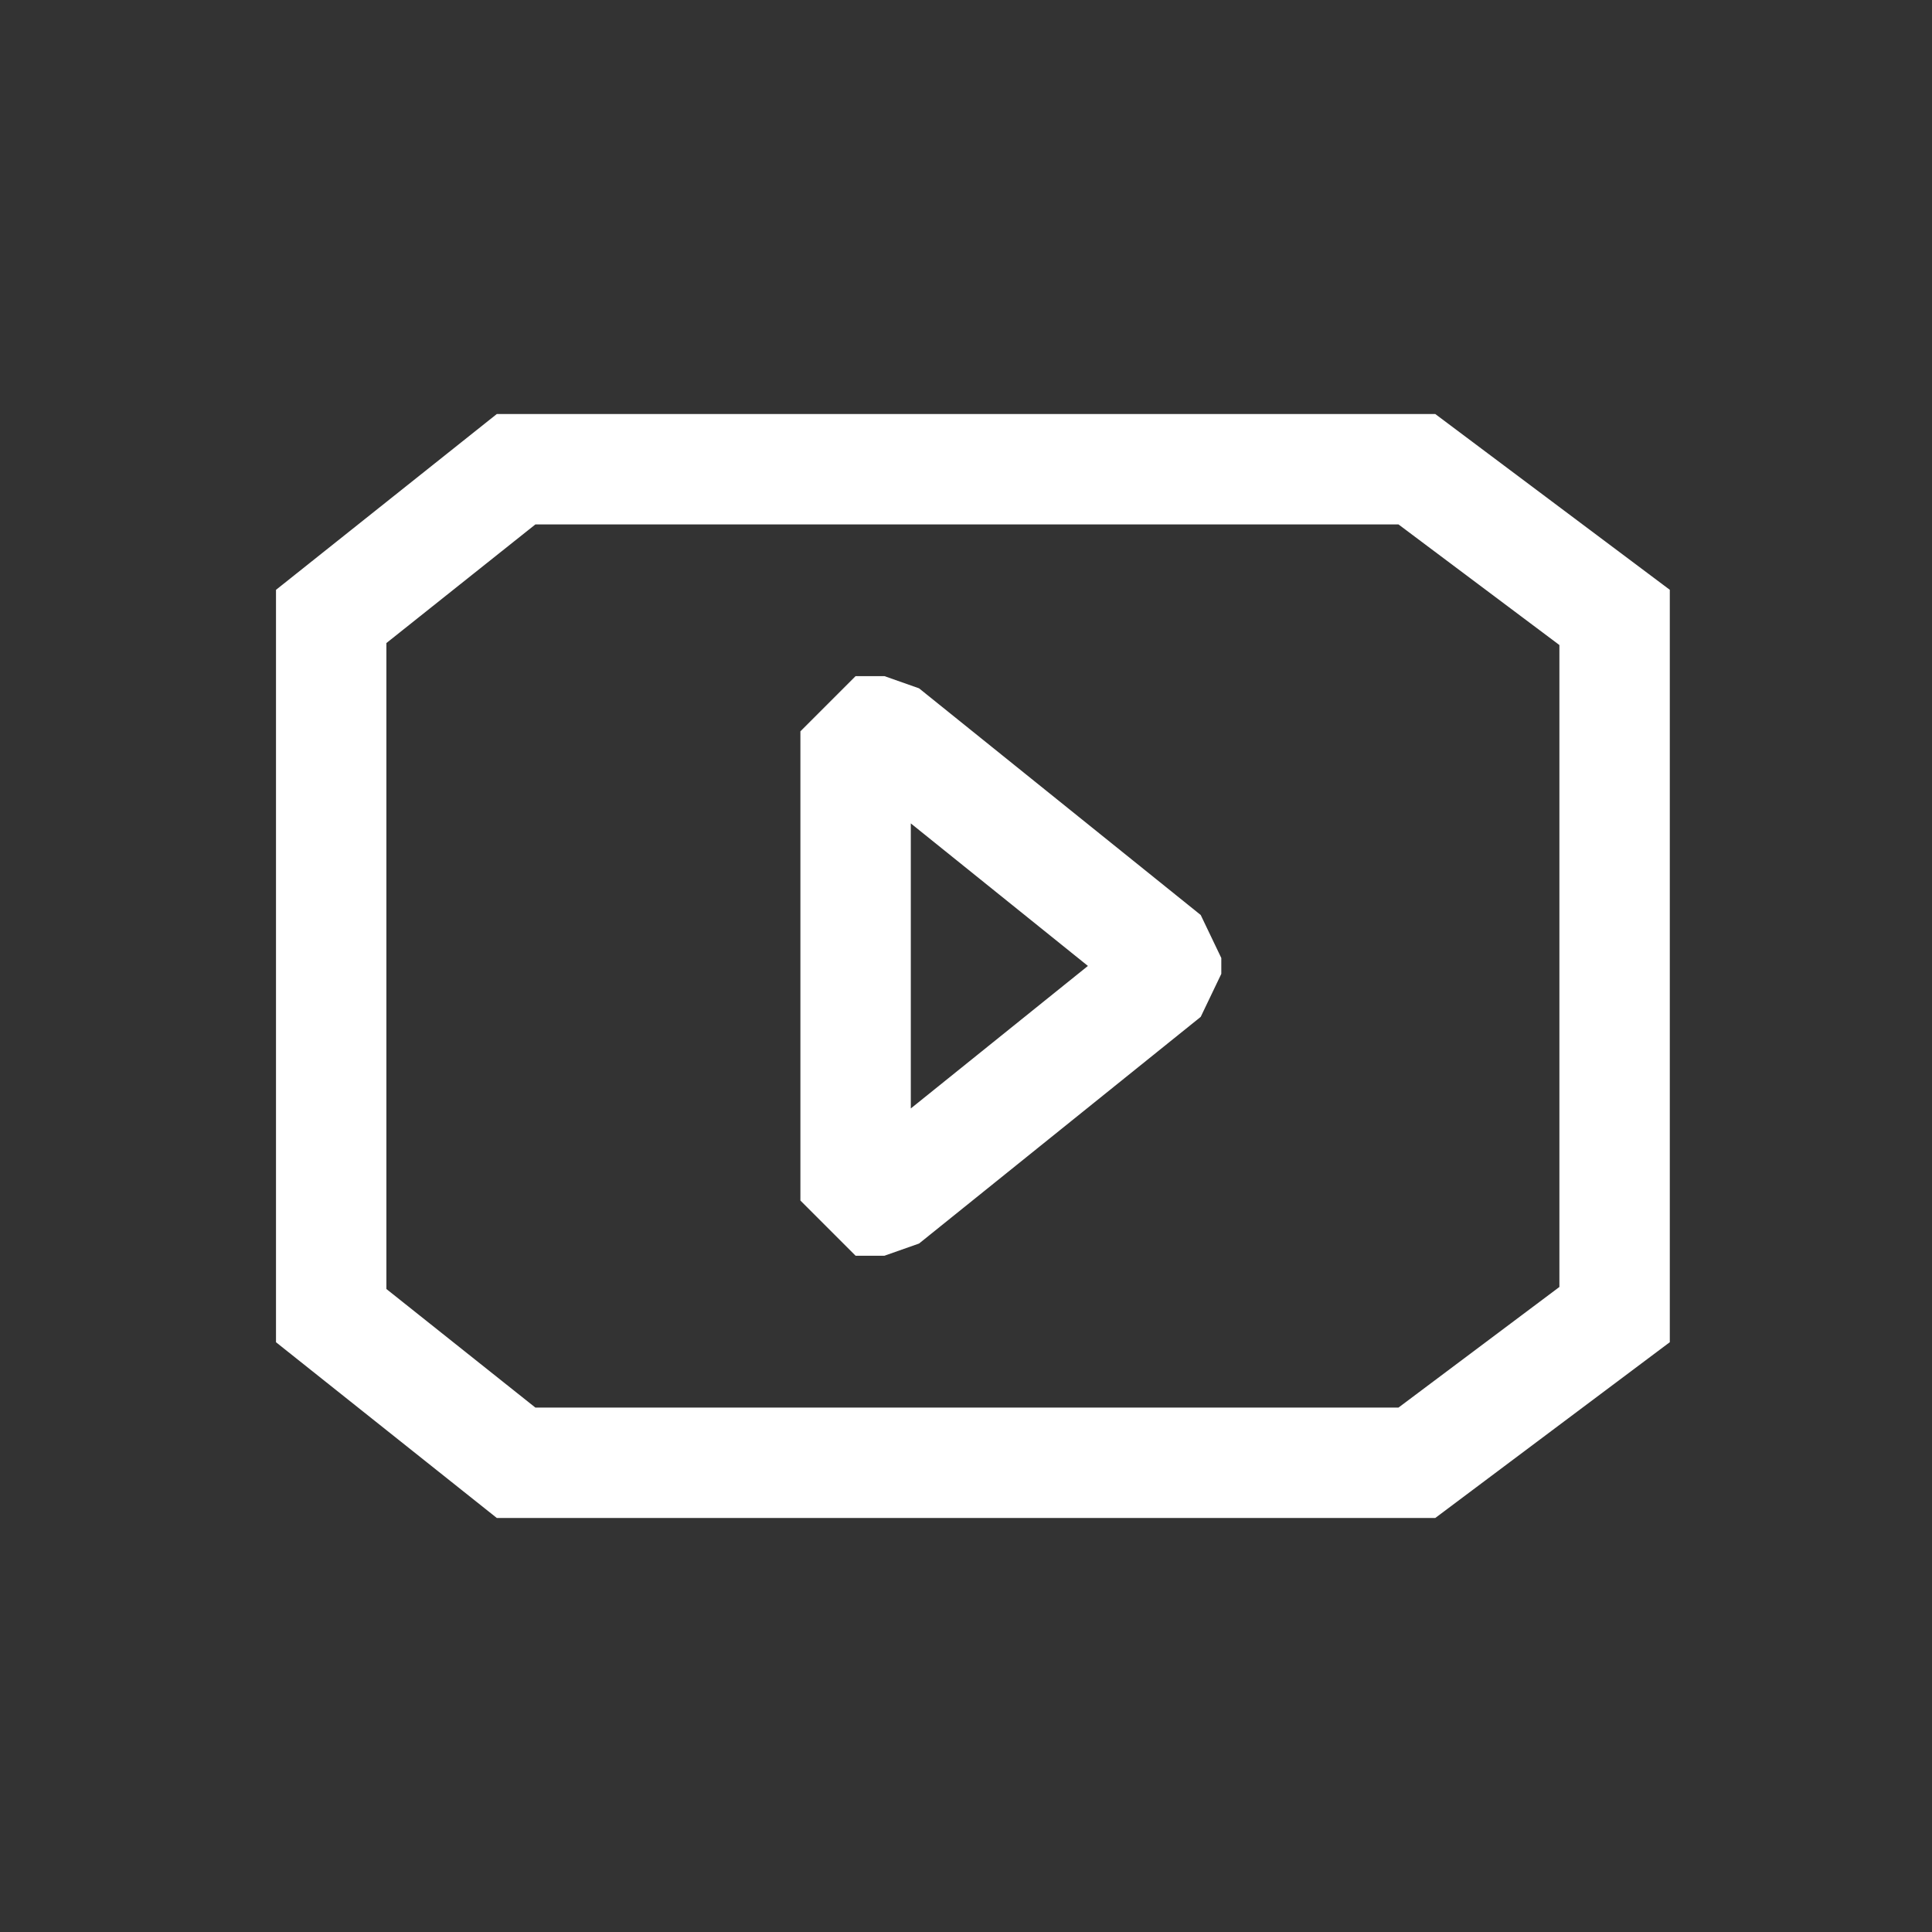
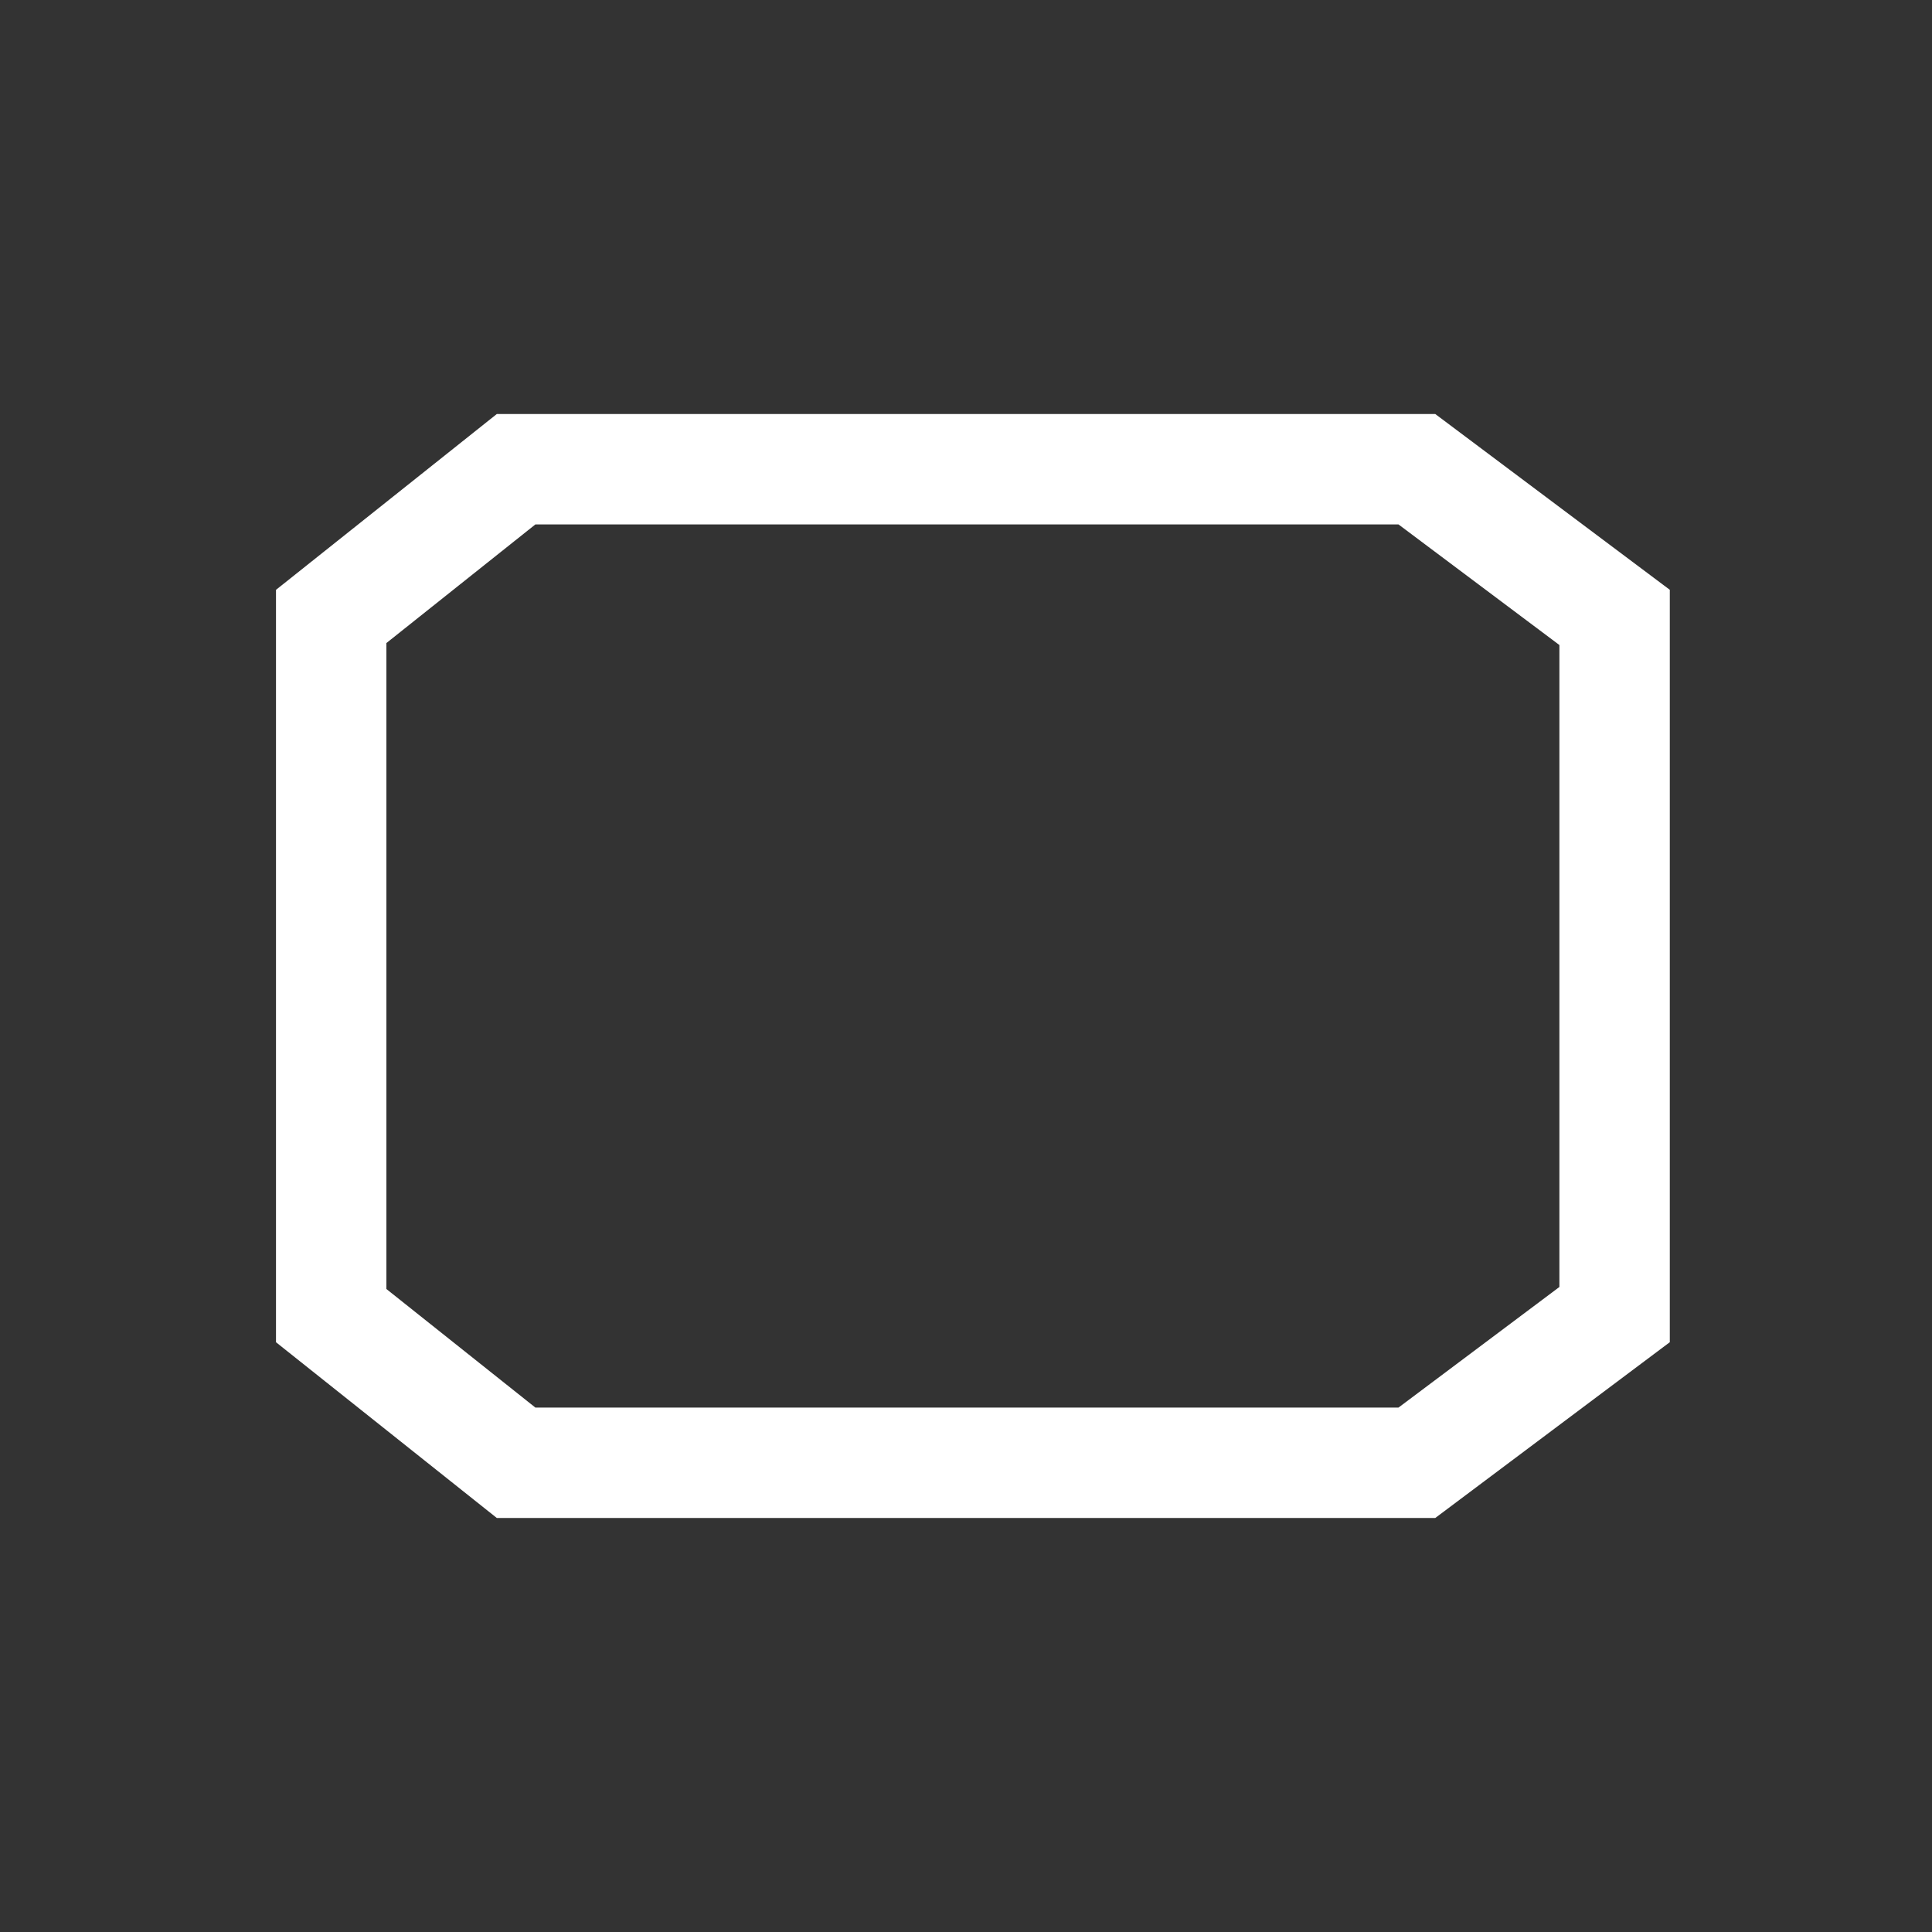
<svg xmlns="http://www.w3.org/2000/svg" width="28" height="28" viewBox="0 0 28 28" fill="none">
  <rect x="0" y="0" width="28" height="28" fill="#333333" stroke="none" />
  <path d="M4.8 19.067V8.934L7.48 6.8H20.534L23.4 8.948V19.052L20.534 21.2H7.48L4.8 19.067Z" stroke="white" stroke-width="1.6" />
-   <path d="M12.818 17.399L12.4 17.399L12.4 10.599L12.818 10.599L16.9 13.884L16.9 14.114L12.818 17.399Z" stroke="white" stroke-width="1.6" stroke-linejoin="bevel" />
</svg>